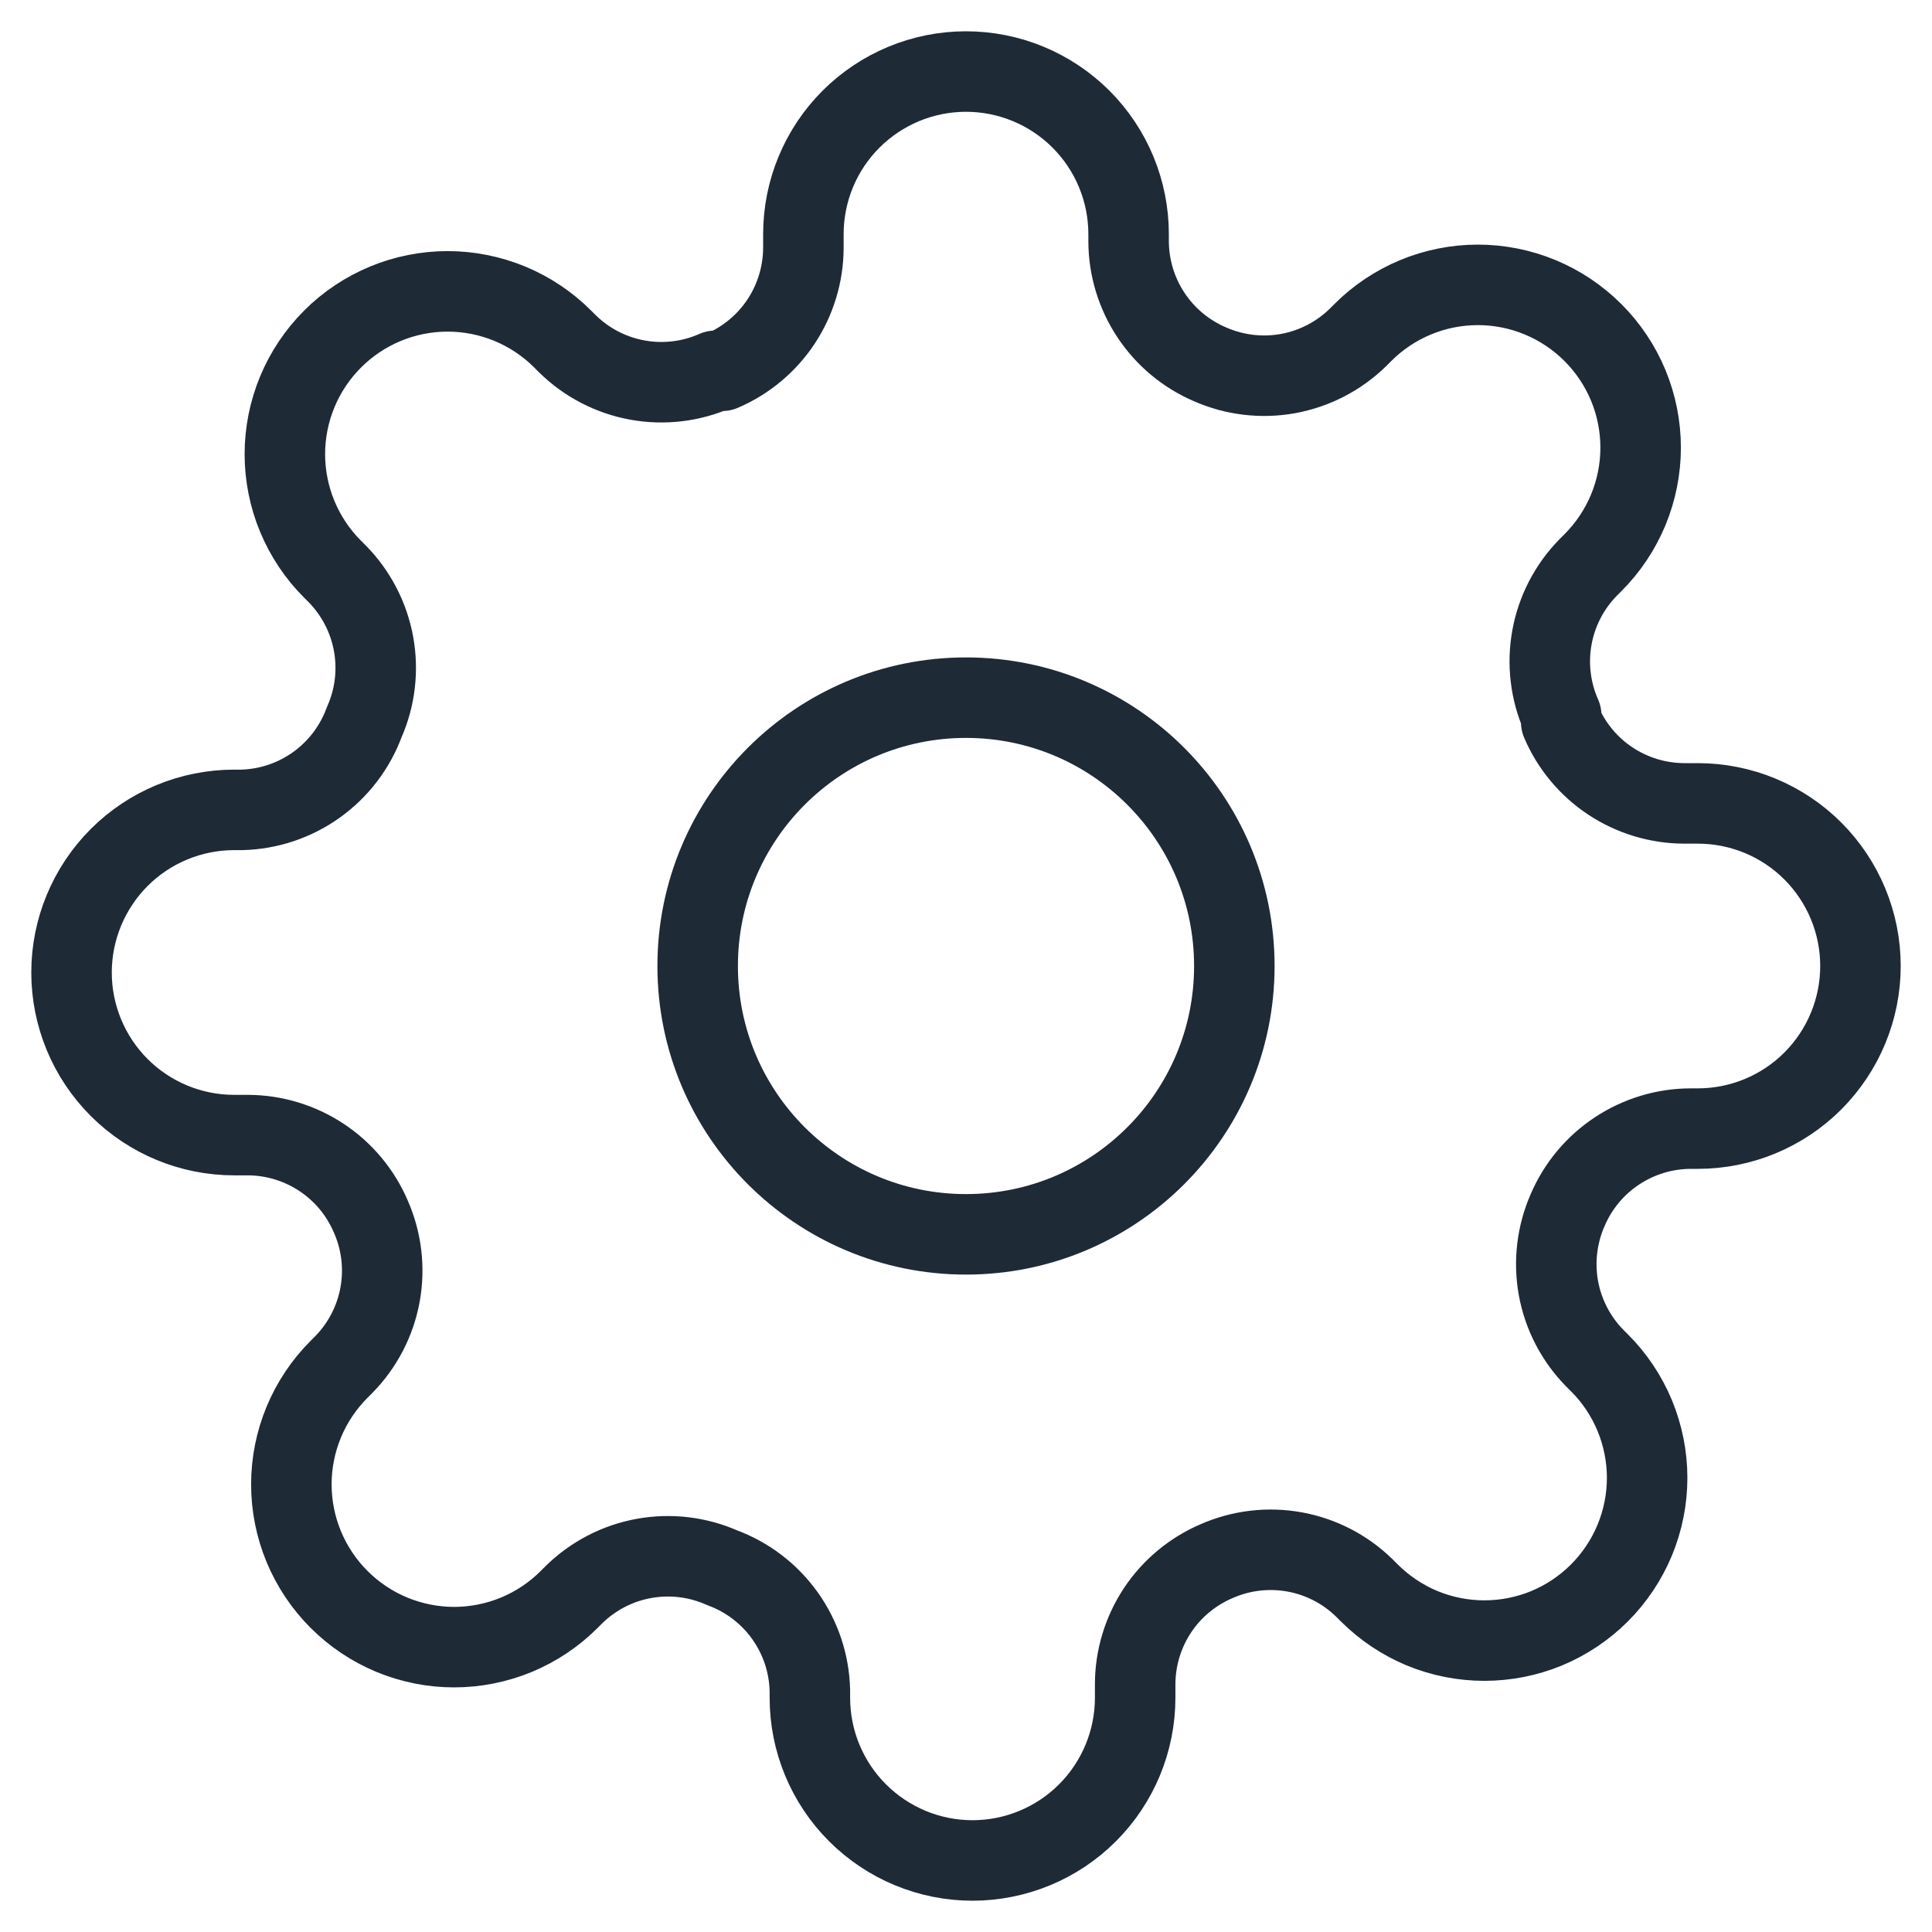
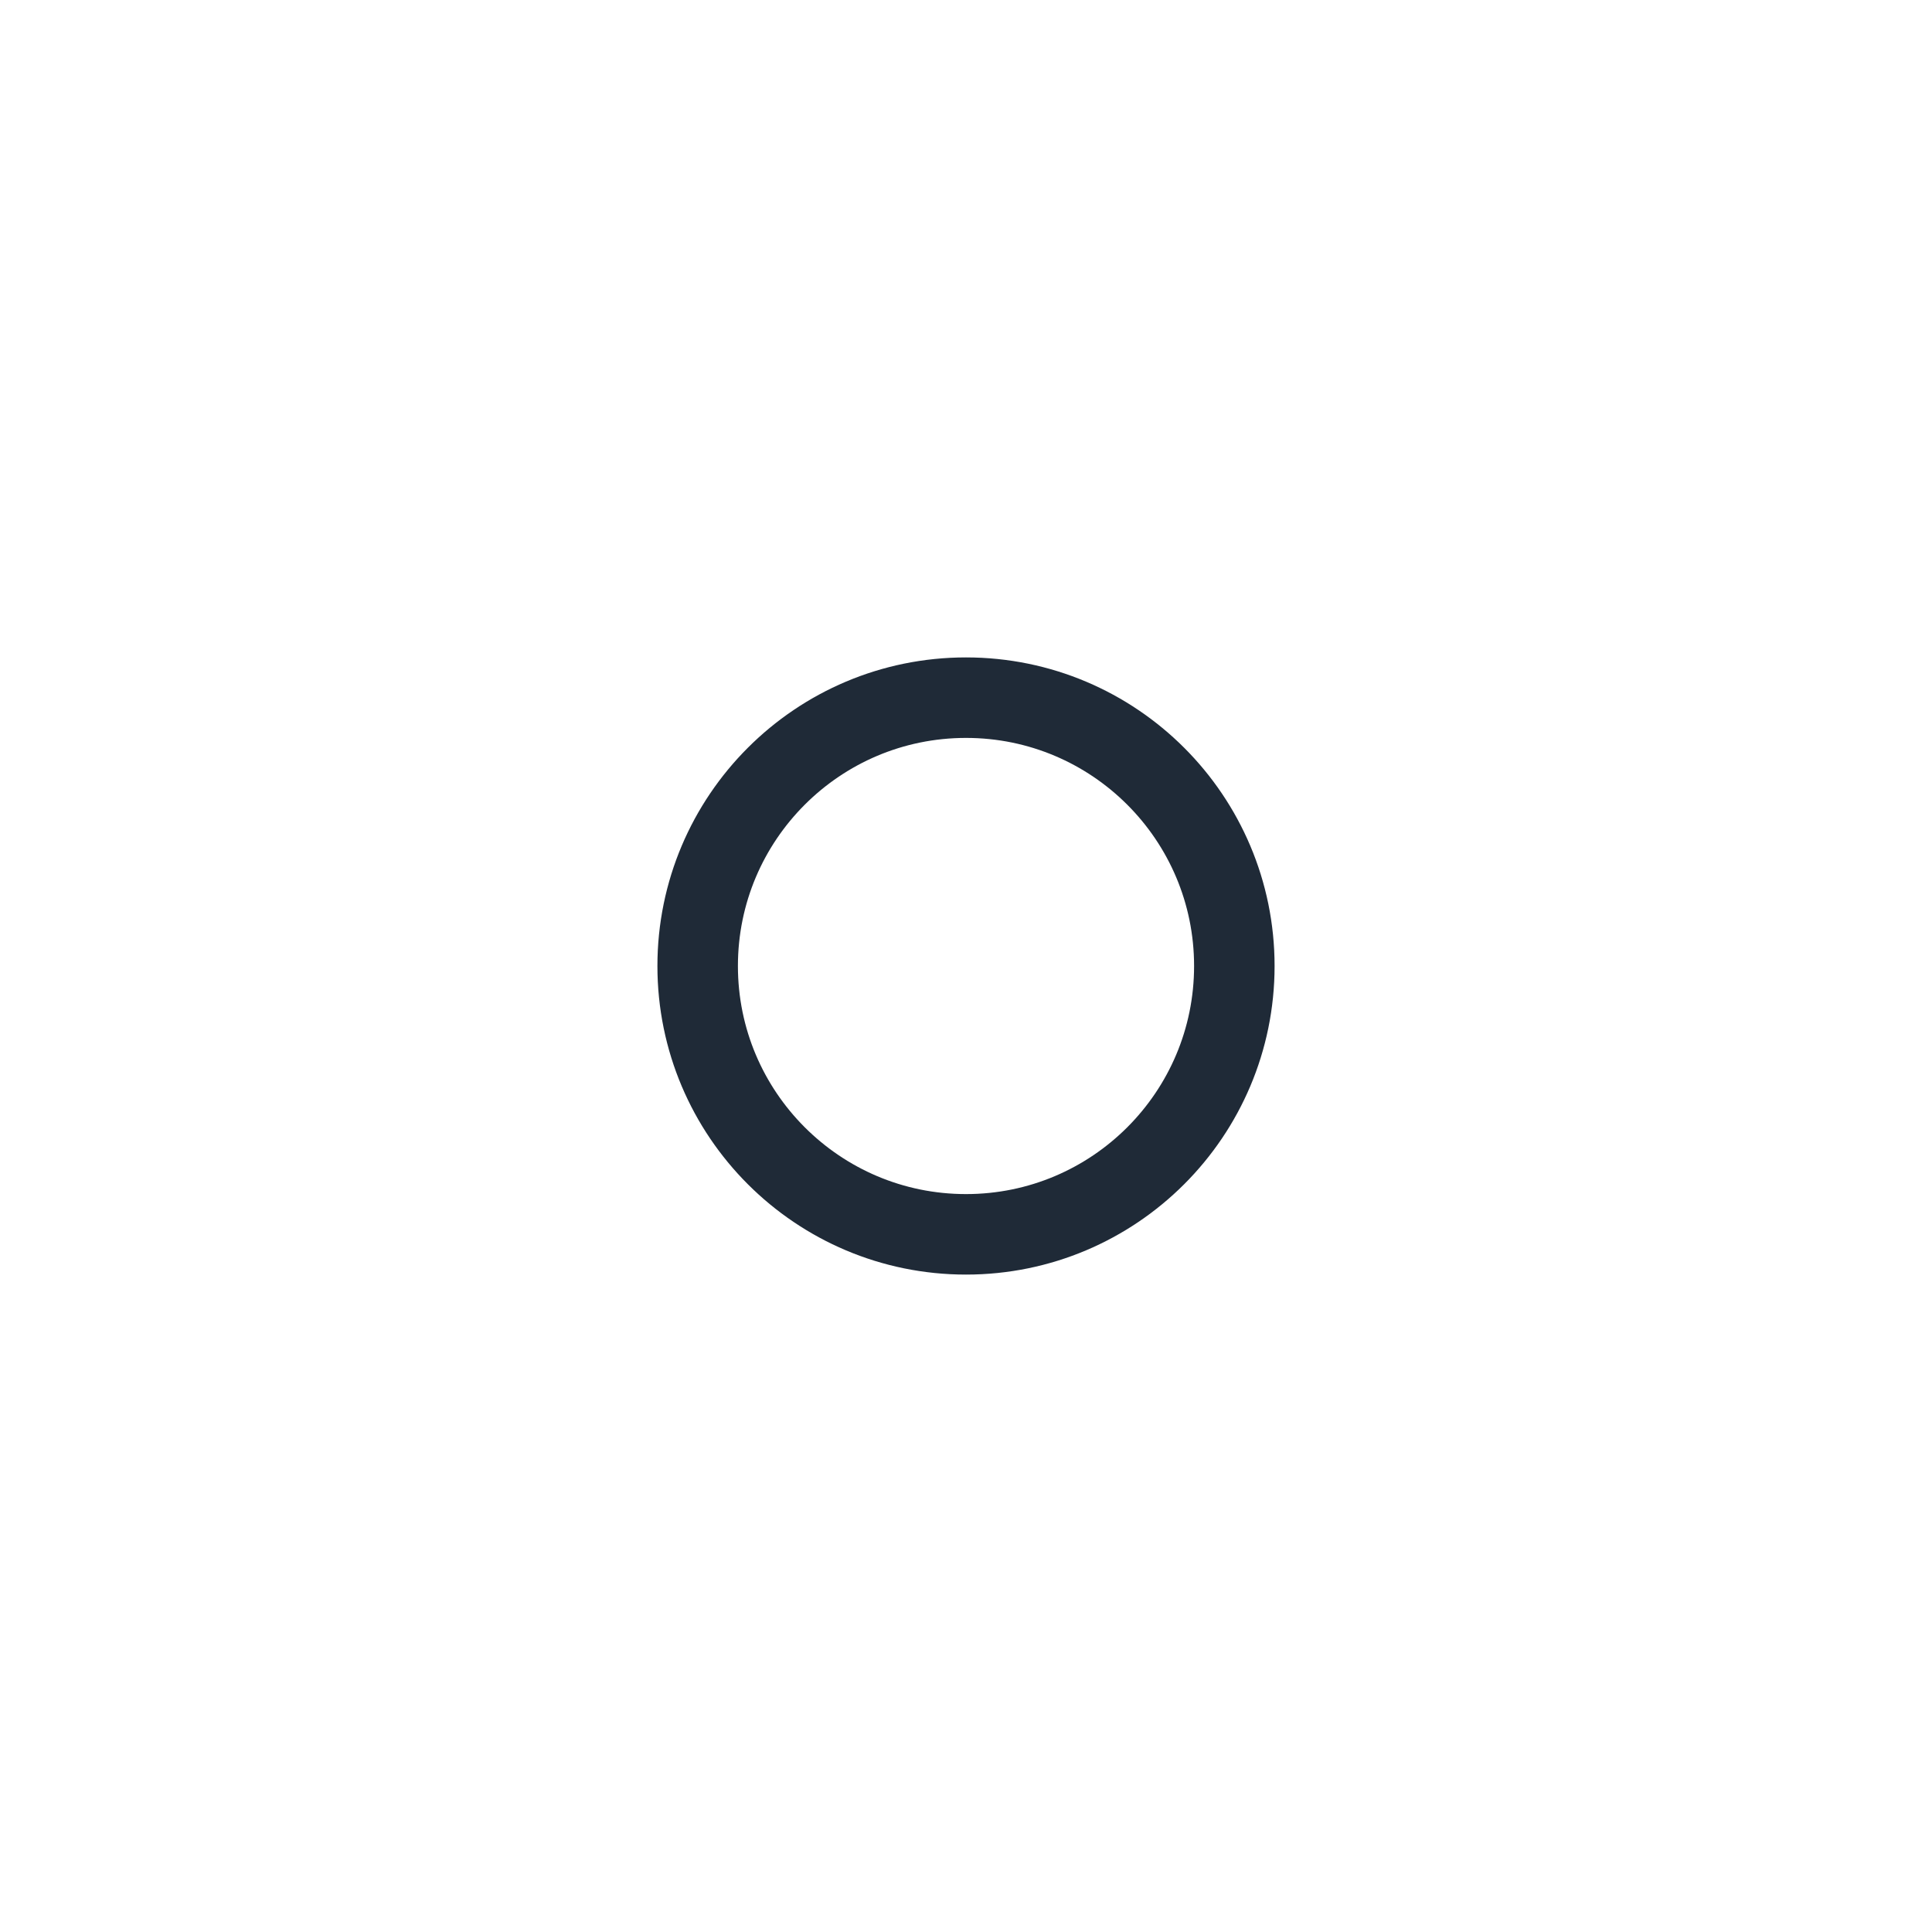
<svg xmlns="http://www.w3.org/2000/svg" width="36" height="36" viewBox="0 0 36 36" fill="none">
  <path d="M18 23C20.762 23 23 20.761 23 18C23 15.239 20.762 13 18 13C15.239 13 13 15.239 13 18C13 20.761 15.239 23 18 23Z" stroke="#1F2A37" stroke-width="1.5" stroke-linecap="round" stroke-linejoin="round" />
-   <path d="M29.212 22.545C29.011 23.002 28.95 23.509 29.039 24.001C29.128 24.492 29.363 24.946 29.712 25.303L29.803 25.394C30.085 25.675 30.308 26.009 30.461 26.377C30.613 26.745 30.692 27.14 30.692 27.538C30.692 27.936 30.613 28.33 30.461 28.698C30.308 29.066 30.085 29.4 29.803 29.682C29.522 29.963 29.187 30.187 28.82 30.34C28.452 30.492 28.057 30.57 27.659 30.57C27.261 30.57 26.867 30.492 26.499 30.34C26.131 30.187 25.797 29.963 25.515 29.682L25.424 29.591C25.067 29.241 24.614 29.007 24.122 28.918C23.631 28.829 23.124 28.889 22.667 29.091C22.219 29.283 21.836 29.602 21.567 30.008C21.298 30.415 21.154 30.891 21.152 31.379V31.636C21.152 32.44 20.832 33.211 20.264 33.779C19.696 34.347 18.925 34.667 18.121 34.667C17.318 34.667 16.547 34.347 15.979 33.779C15.41 33.211 15.091 32.44 15.091 31.636V31.5C15.079 30.998 14.917 30.512 14.625 30.104C14.333 29.696 13.925 29.385 13.455 29.212C12.998 29.01 12.491 28.95 11.999 29.039C11.508 29.128 11.054 29.363 10.697 29.712L10.606 29.803C10.325 30.085 9.99 30.308 9.623 30.461C9.255 30.613 8.86 30.692 8.462 30.692C8.064 30.692 7.67 30.613 7.302 30.461C6.934 30.308 6.6 30.085 6.318 29.803C6.036 29.521 5.813 29.187 5.66 28.819C5.508 28.452 5.429 28.057 5.429 27.659C5.429 27.261 5.508 26.866 5.66 26.499C5.813 26.131 6.036 25.797 6.318 25.515L6.409 25.424C6.758 25.067 6.993 24.613 7.082 24.122C7.171 23.631 7.111 23.124 6.909 22.667C6.717 22.218 6.398 21.836 5.992 21.567C5.585 21.298 5.109 21.153 4.621 21.151H4.364C3.56 21.151 2.789 20.832 2.221 20.264C1.653 19.696 1.333 18.925 1.333 18.121C1.333 17.317 1.653 16.547 2.221 15.978C2.789 15.41 3.56 15.091 4.364 15.091H4.5C5.002 15.079 5.488 14.917 5.896 14.625C6.304 14.333 6.615 13.925 6.788 13.454C6.99 12.998 7.05 12.491 6.961 11.999C6.872 11.508 6.637 11.054 6.288 10.697L6.197 10.606C5.915 10.325 5.692 9.99 5.539 9.622C5.387 9.255 5.308 8.86 5.308 8.462C5.308 8.064 5.387 7.669 5.539 7.302C5.692 6.934 5.915 6.6 6.197 6.318C6.478 6.036 6.813 5.813 7.181 5.66C7.548 5.508 7.943 5.429 8.341 5.429C8.739 5.429 9.133 5.508 9.501 5.66C9.869 5.813 10.204 6.036 10.485 6.318L10.576 6.409C10.933 6.758 11.386 6.993 11.878 7.082C12.369 7.171 12.876 7.111 13.333 6.909H13.455C13.903 6.717 14.285 6.398 14.554 5.992C14.823 5.585 14.968 5.109 14.97 4.621V4.364C14.97 3.56 15.289 2.789 15.857 2.221C16.426 1.653 17.196 1.333 18 1.333C18.804 1.333 19.575 1.653 20.143 2.221C20.711 2.789 21.03 3.56 21.03 4.364V4.5C21.032 4.987 21.177 5.464 21.446 5.87C21.715 6.277 22.097 6.596 22.546 6.788C23.003 6.989 23.509 7.05 24.001 6.961C24.492 6.871 24.946 6.637 25.303 6.288L25.394 6.197C25.675 5.915 26.01 5.692 26.378 5.539C26.745 5.387 27.14 5.308 27.538 5.308C27.936 5.308 28.331 5.387 28.698 5.539C29.066 5.692 29.4 5.915 29.682 6.197C29.964 6.478 30.187 6.813 30.34 7.18C30.492 7.548 30.571 7.943 30.571 8.341C30.571 8.739 30.492 9.133 30.34 9.501C30.187 9.869 29.964 10.203 29.682 10.485L29.591 10.576C29.242 10.933 29.007 11.386 28.918 11.878C28.829 12.369 28.889 12.876 29.091 13.333V13.454C29.283 13.903 29.602 14.285 30.008 14.554C30.415 14.823 30.891 14.968 31.379 14.97H31.636C32.44 14.97 33.211 15.289 33.779 15.857C34.347 16.425 34.667 17.196 34.667 18C34.667 18.804 34.347 19.574 33.779 20.143C33.211 20.711 32.44 21.03 31.636 21.03H31.5C31.012 21.032 30.536 21.177 30.13 21.446C29.723 21.715 29.404 22.097 29.212 22.545Z" stroke="#1F2A37" stroke-width="1.5" stroke-linecap="round" stroke-linejoin="round" />
</svg>